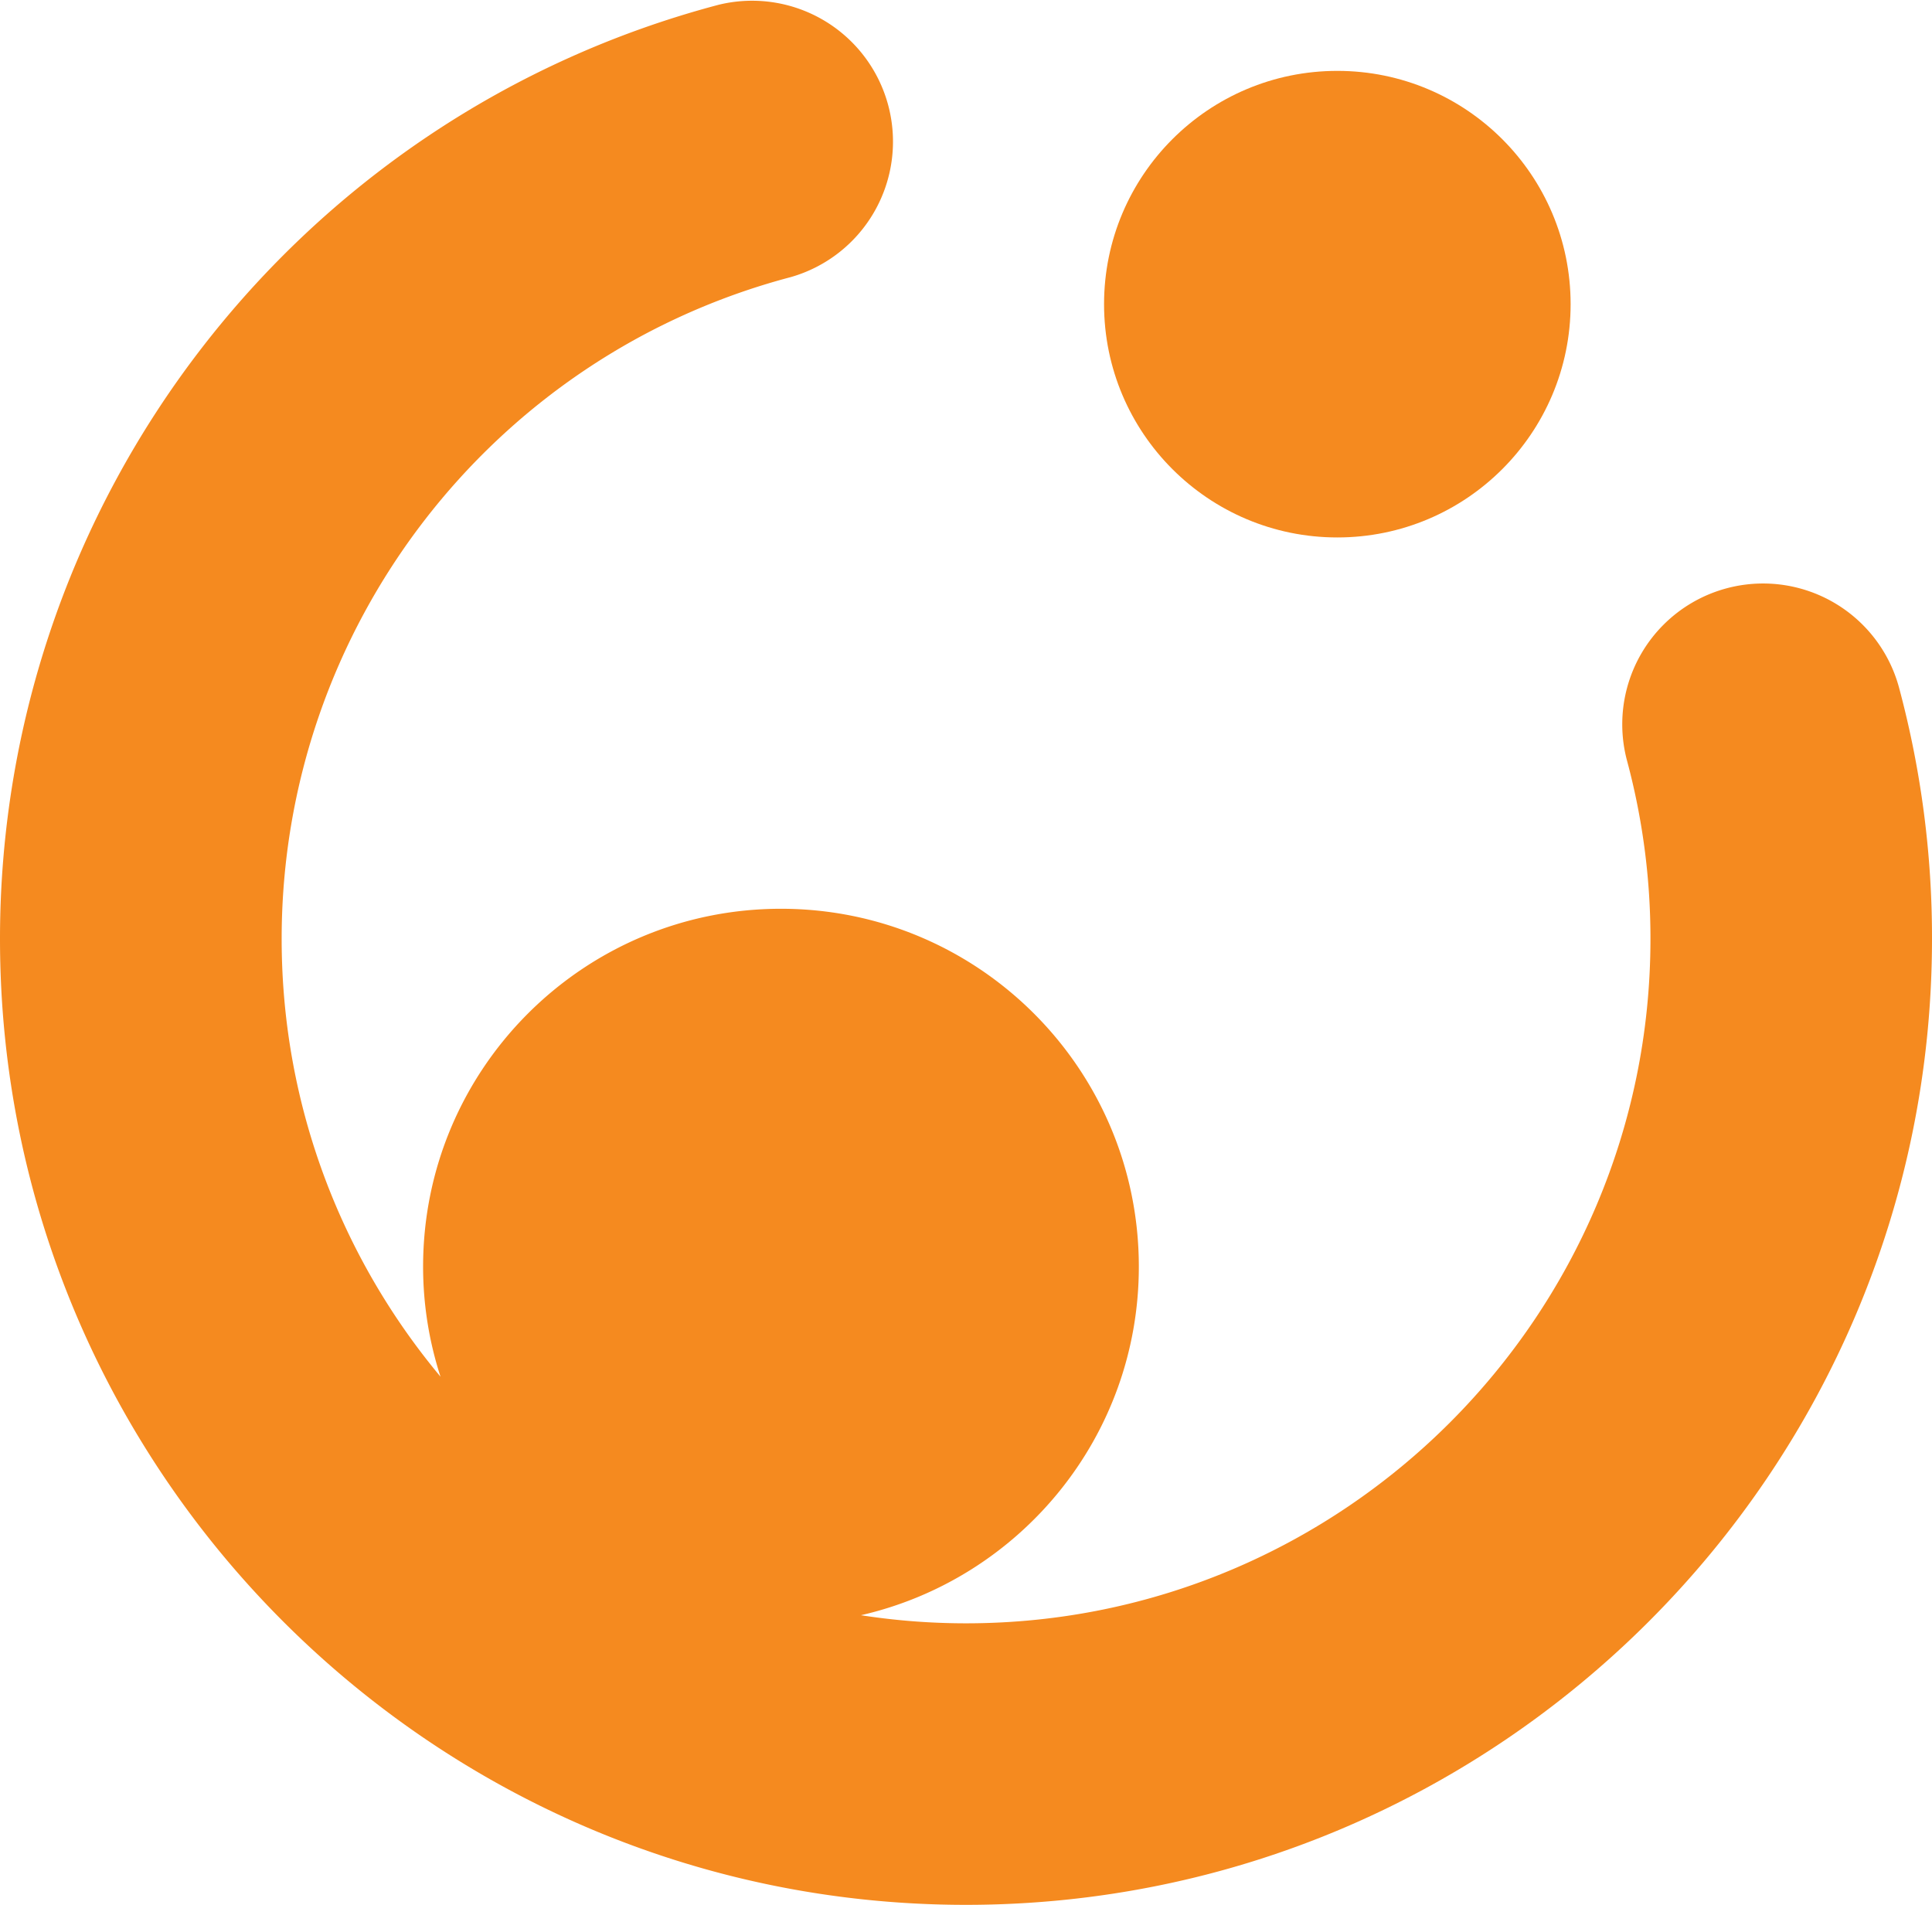
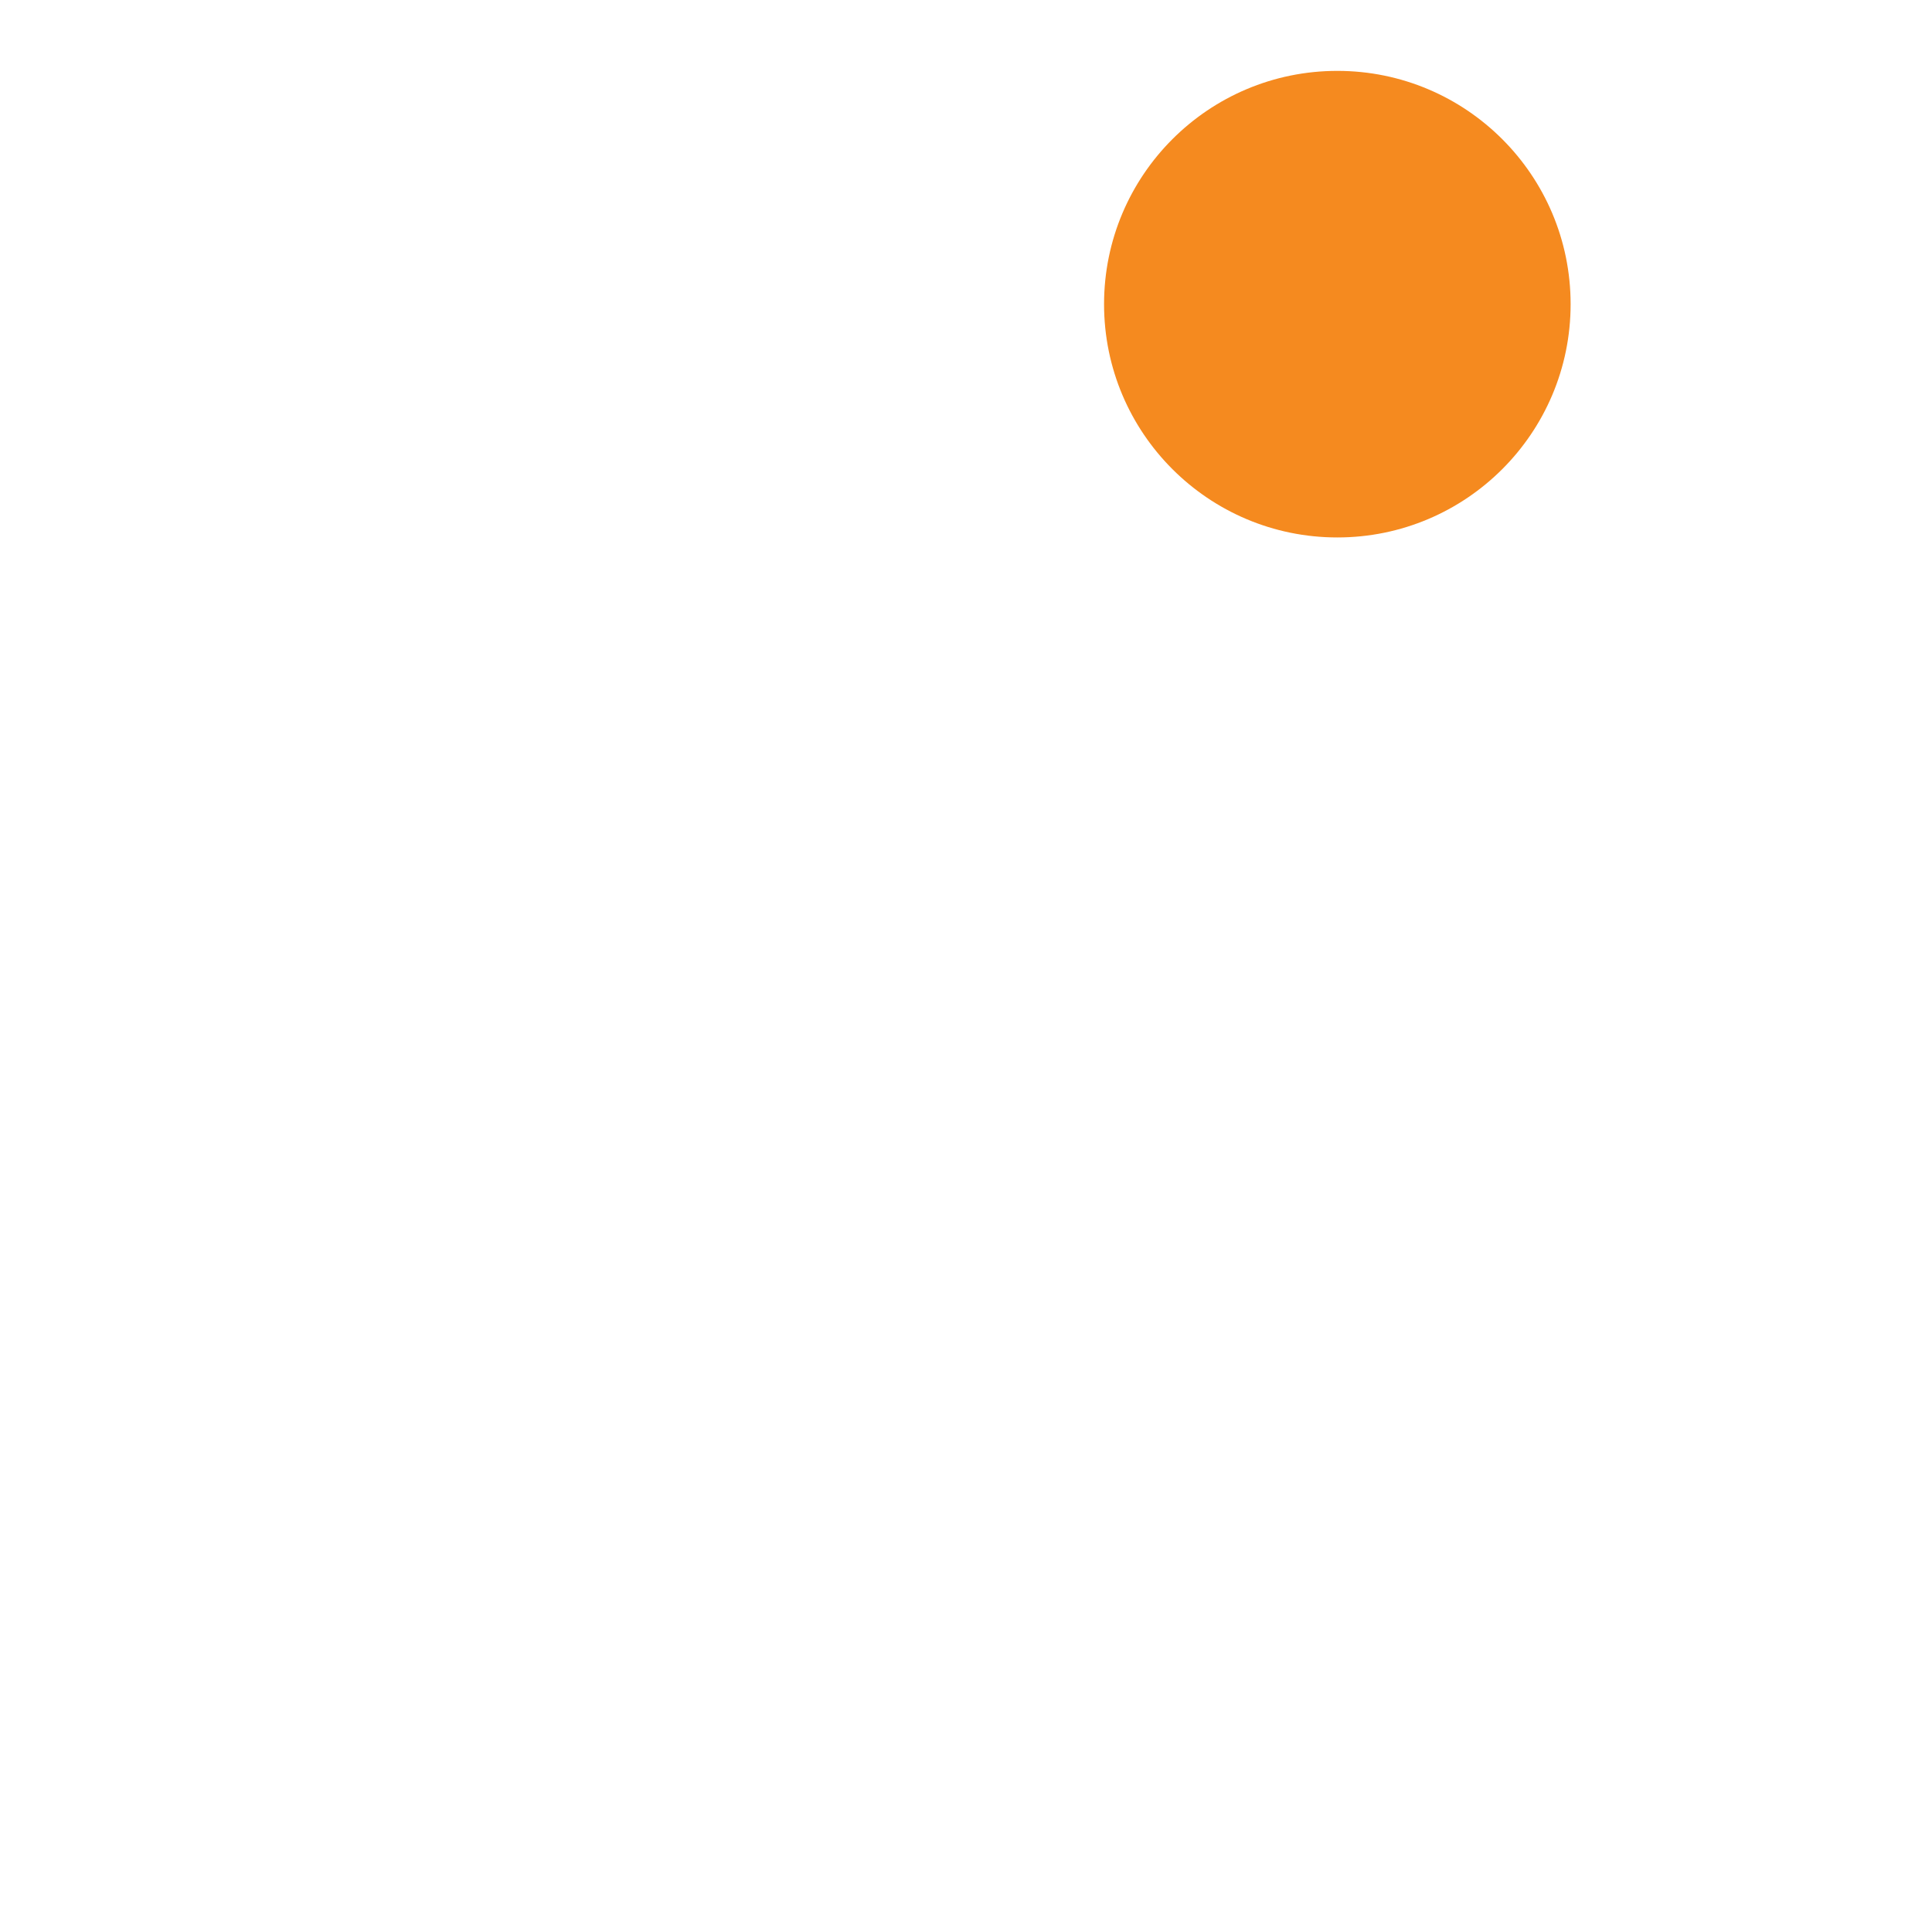
<svg xmlns="http://www.w3.org/2000/svg" id="Слой_1" data-name="Слой 1" viewBox="0 0 1741.6 1717.08">
  <defs>
    <style>.cls-1{fill:#f58a1f;}</style>
  </defs>
-   <path class="cls-1" d="M1712.2,621a126.95,126.95,0,1,0-245.3,65.5,617.11,617.11,0,0,1,20.9,159.9c0,340.2-276.7,616.9-616.9,616.9a617.68,617.68,0,0,1-94.8-7.3c143.4-32.81,250.5-160.9,250.5-314.2,0-178.11-144.4-322.61-322.6-322.61s-322.6,144.4-322.6,322.61a321.44,321.44,0,0,0,15.7,99.2c-89.3-107-143.2-244.7-143.2-394.7,0-279.9,188.7-525.2,458.9-596.5A127,127,0,0,0,647.9,4.28C266.4,105.08,0,451.28,0,846.28c0,480.2,390.7,870.8,870.8,870.8s870.8-390.6,870.8-870.8A868,868,0,0,0,1712.2,621Z" />
  <circle class="cls-1" cx="1205.54" cy="274.18" r="210.29" />
</svg>